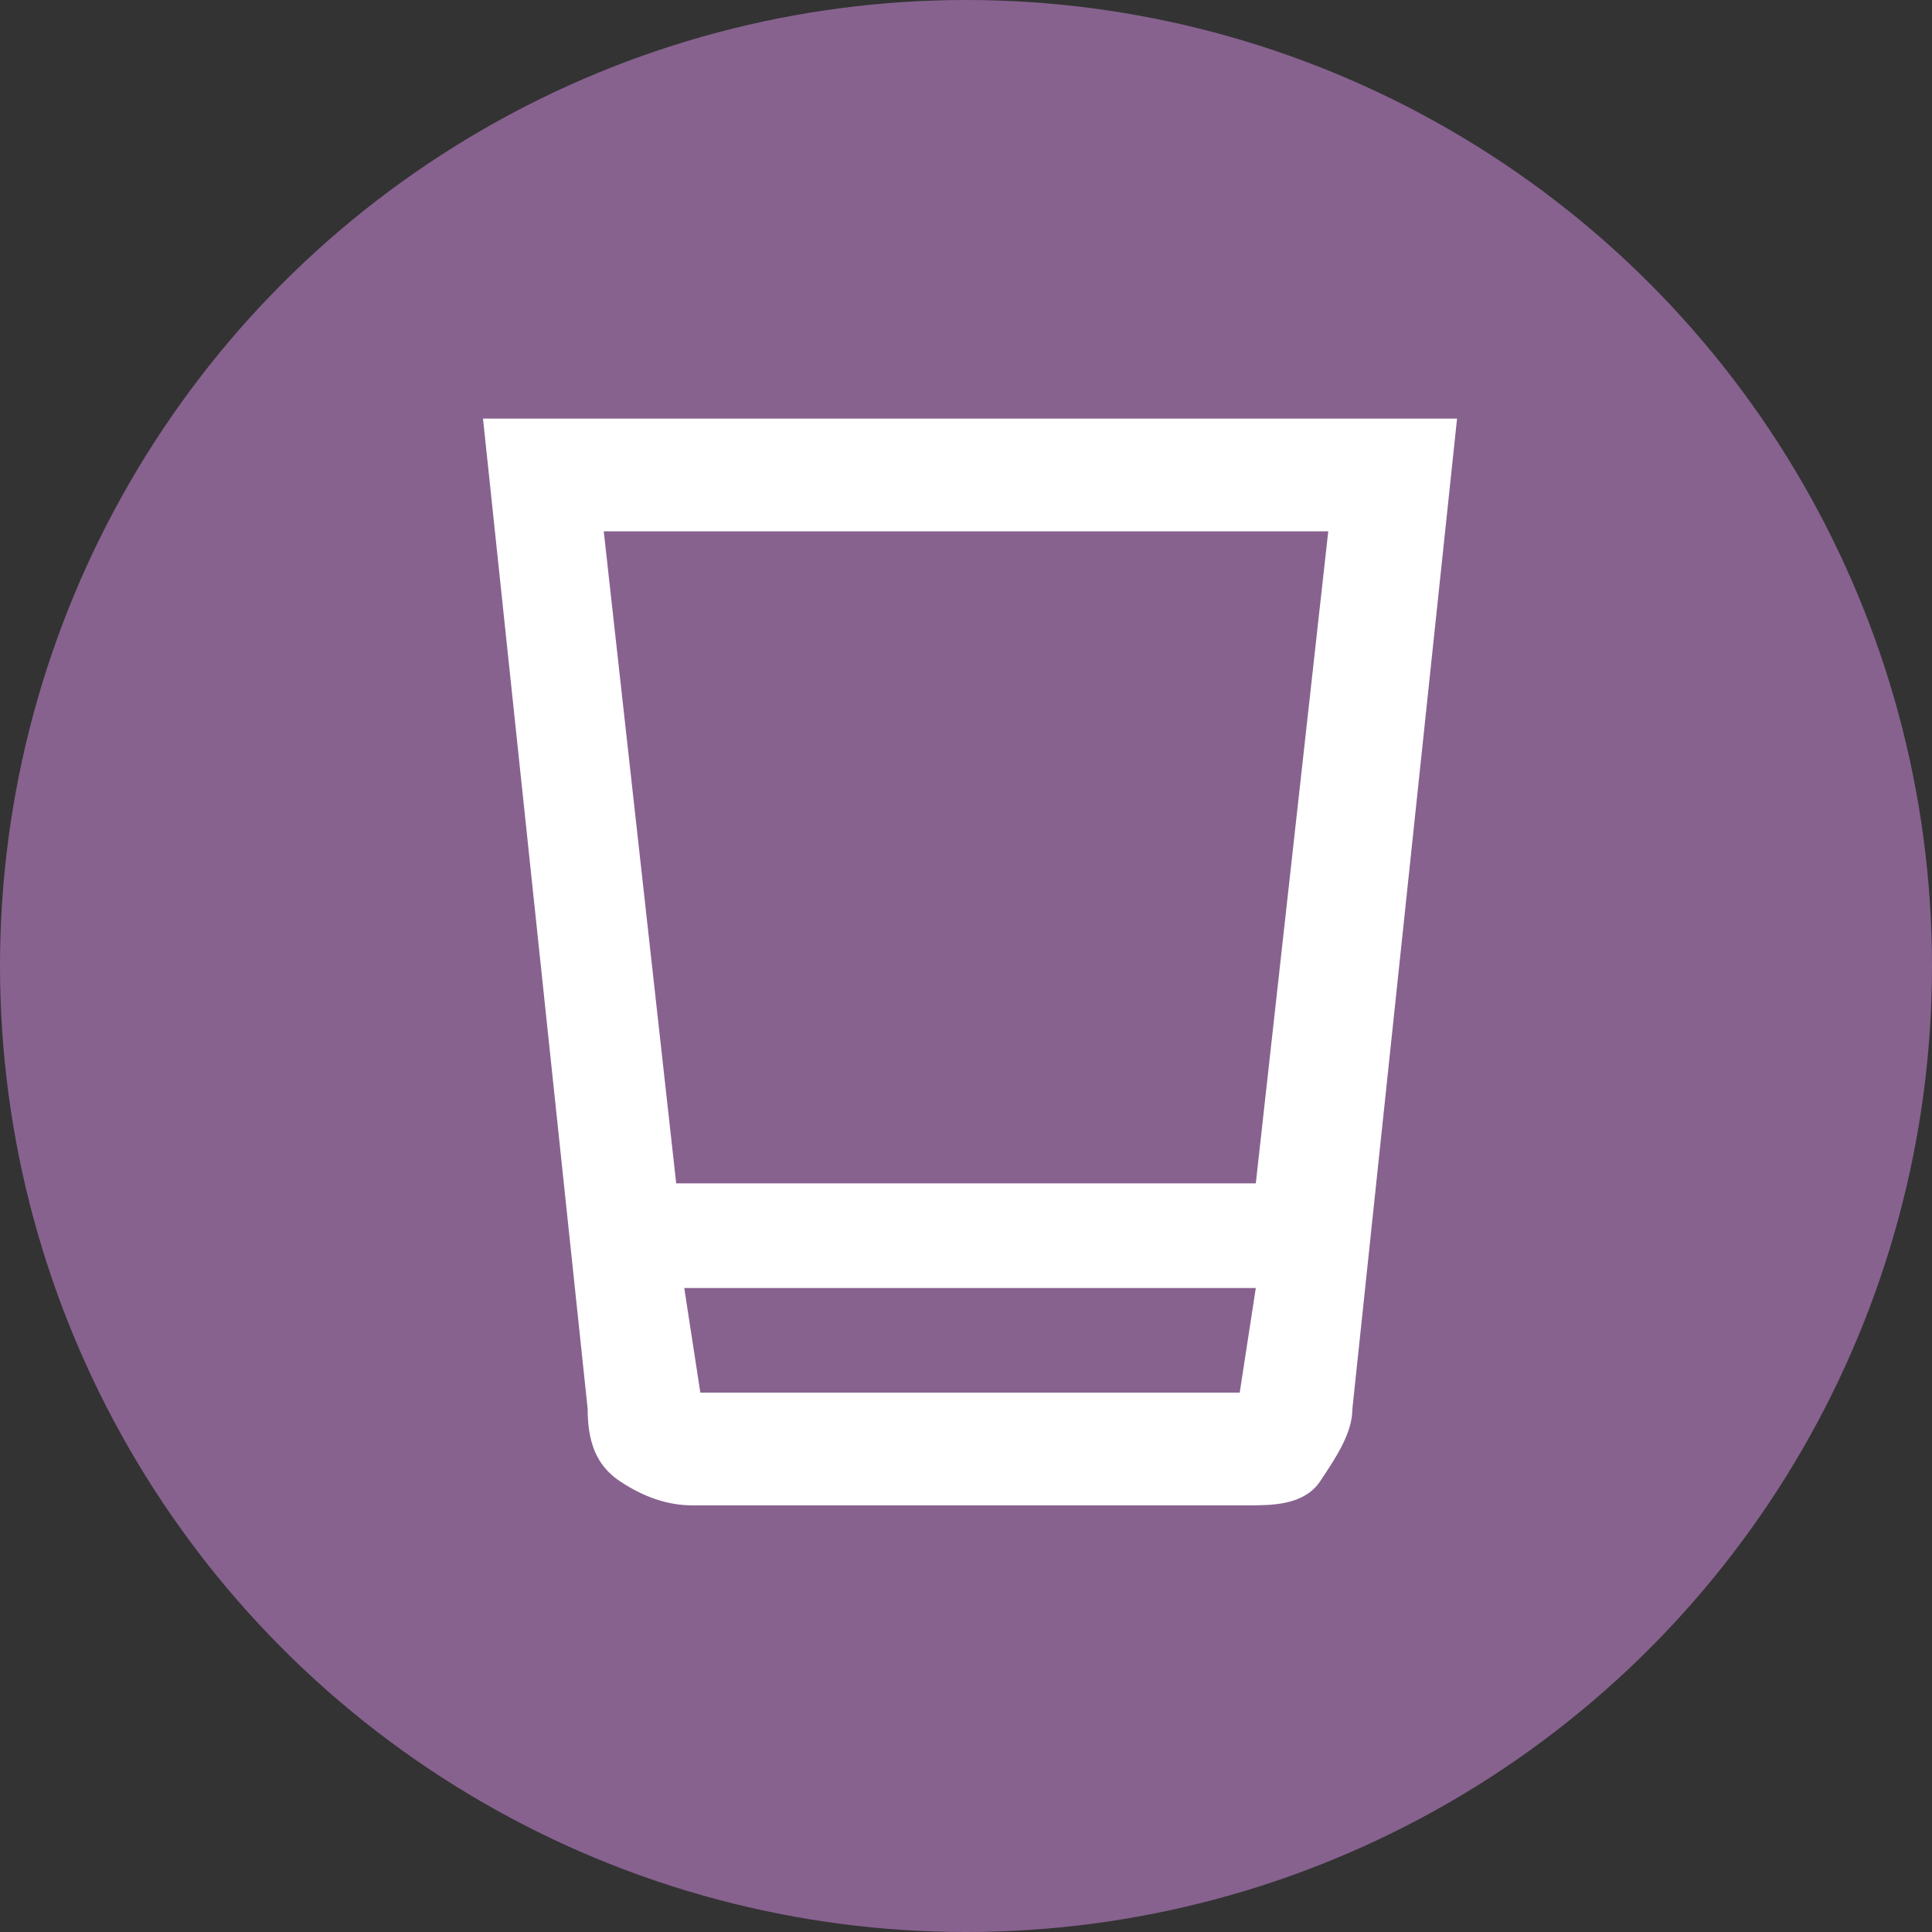
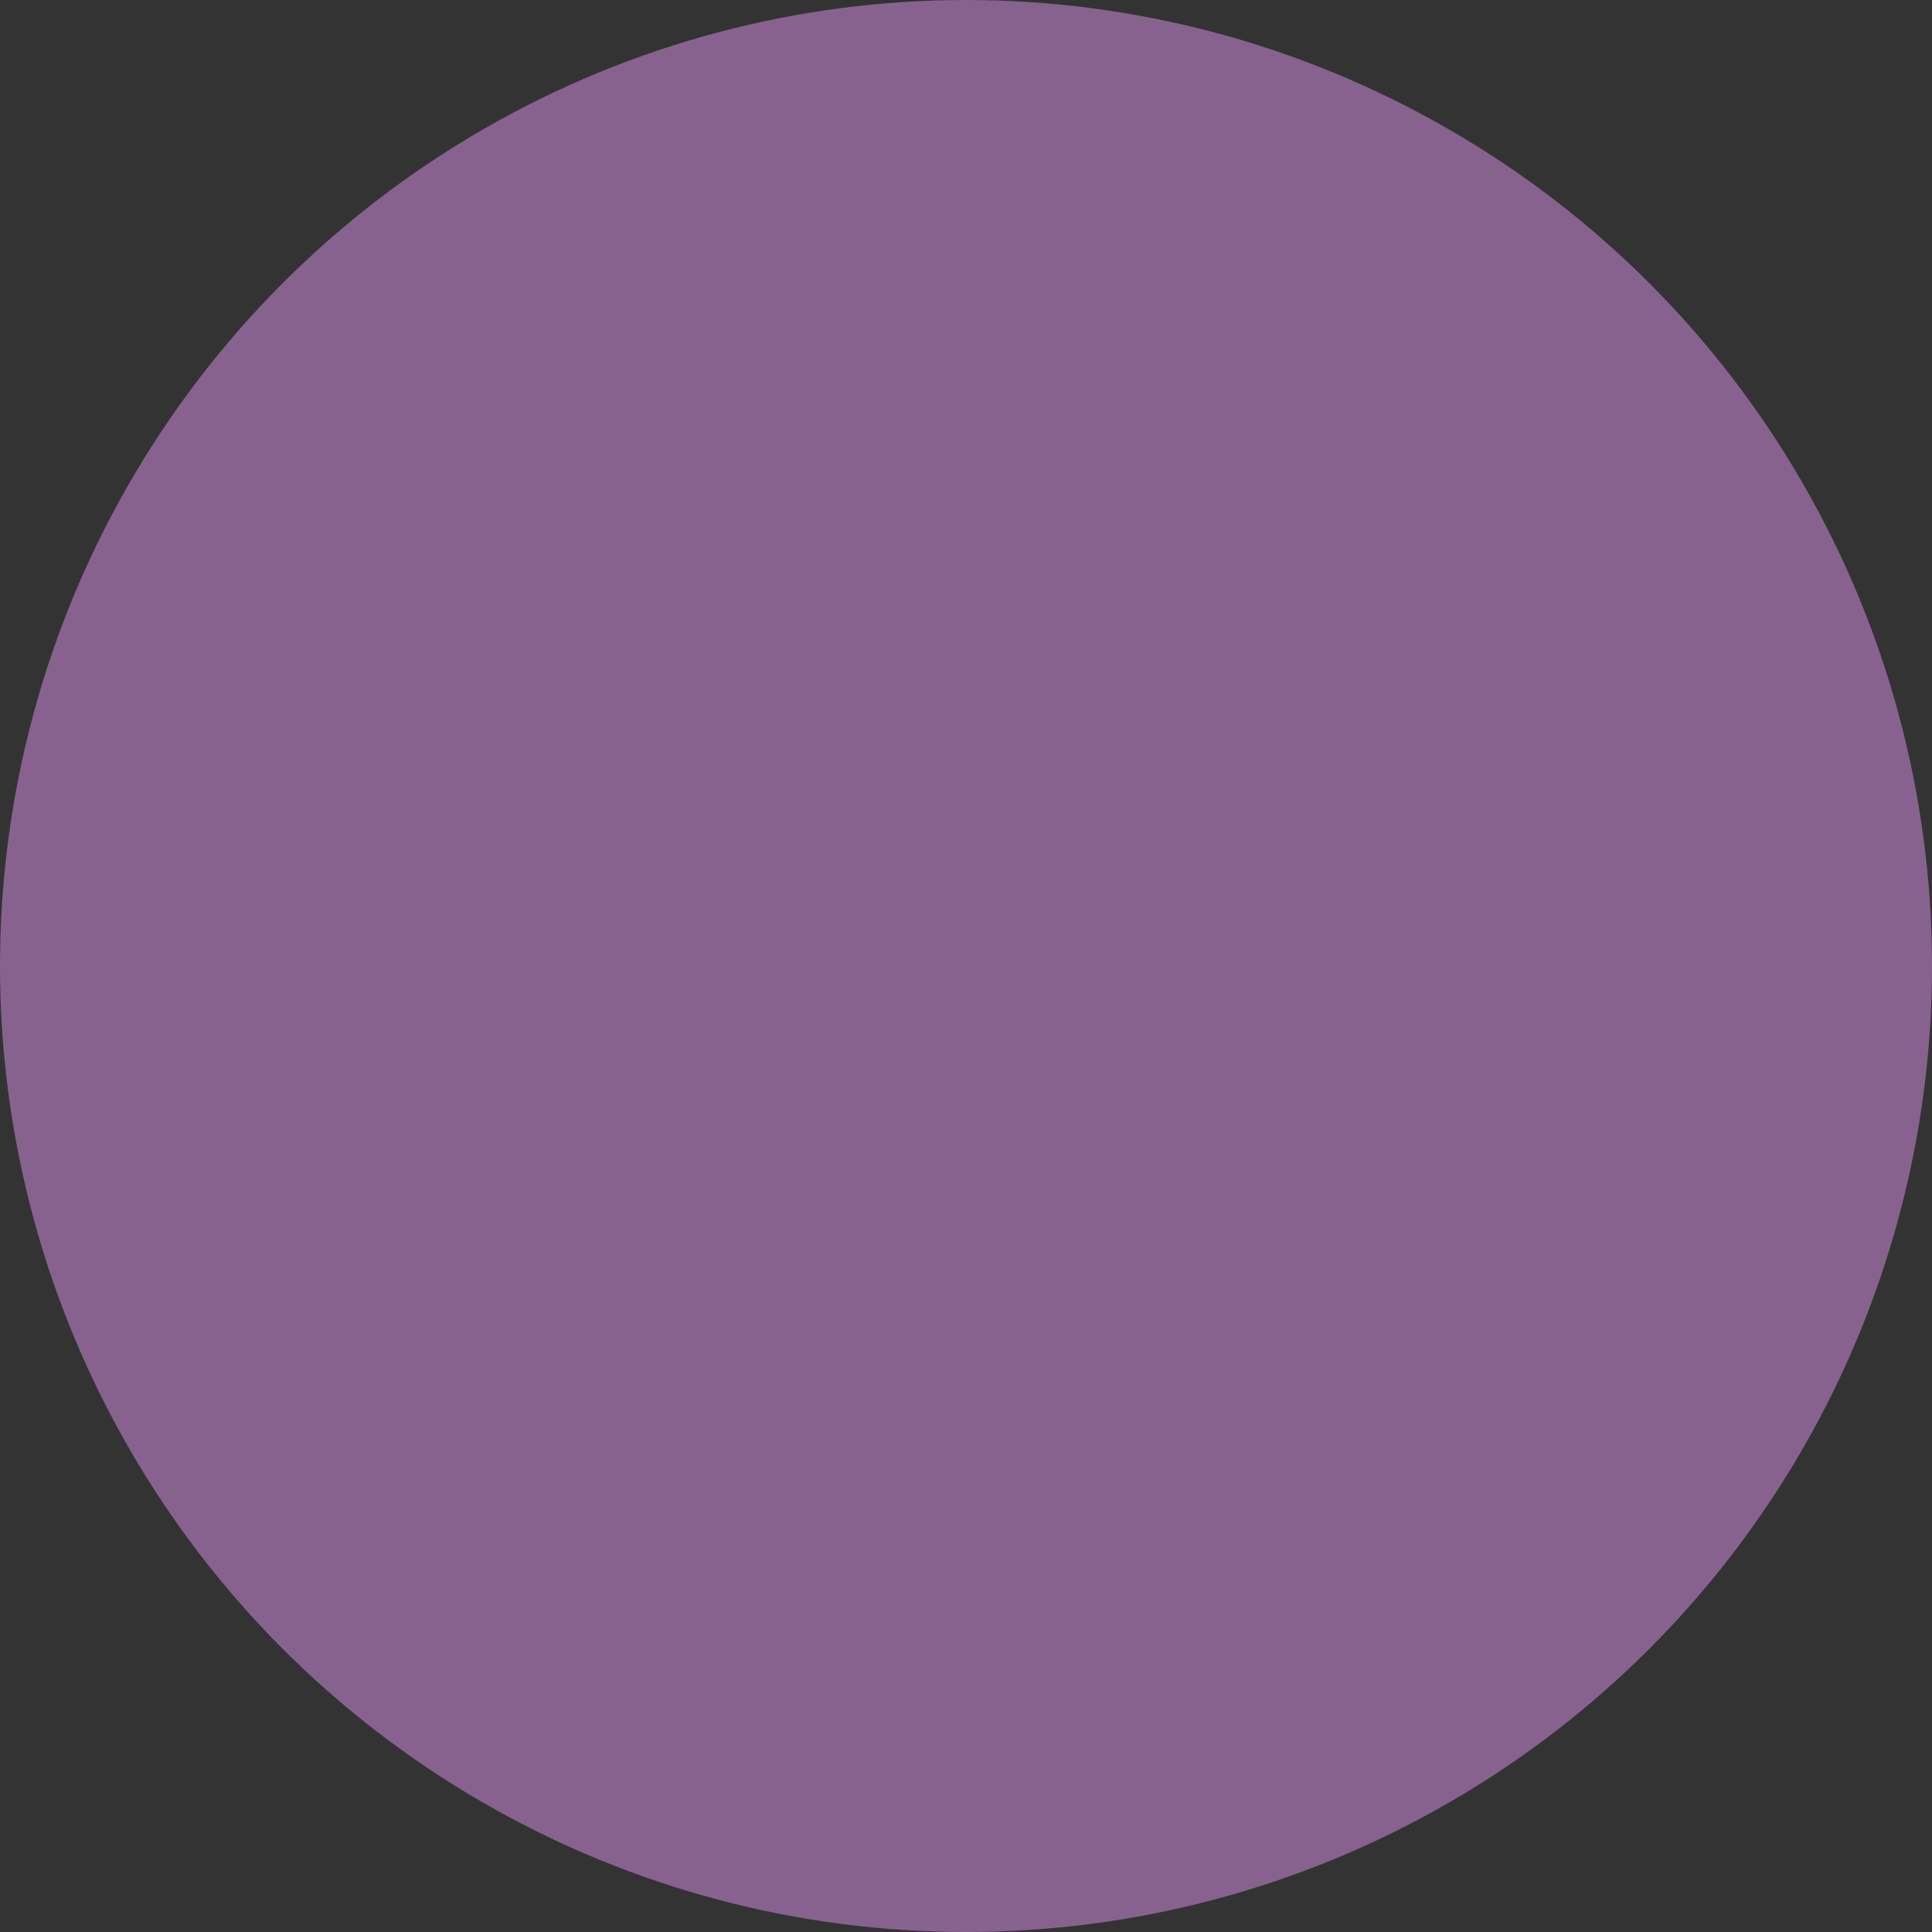
<svg xmlns="http://www.w3.org/2000/svg" viewBox="0 0 24 24" version="1.1" id="Layer_1">
  <rect x="0" y="0" width="24" height="24" fill="#333333" stroke="none" />
  <defs>
    <style>
      .st0 {
        fill: #fff;
      }

      .st1 {
        fill: #87628f;
      }
    </style>
  </defs>
  <circle r="12" cy="12" cx="12" class="st1" />
-   <path d="M8.6,18.7c-.3,0-.6-.1-.9-.3s-.4-.5-.4-.9l-1.3-12.3h12.1l-1.3,12.3c0,.3-.2.6-.4.9s-.6.3-.9.3h-6.8ZM8.5,16l.2,1.3h6.7l.2-1.3h-7ZM8.3,14.7h7.3l.9-8.1H7.5l.9,8.1ZM8.5,17.4h7-7Z" class="st0" />
</svg>